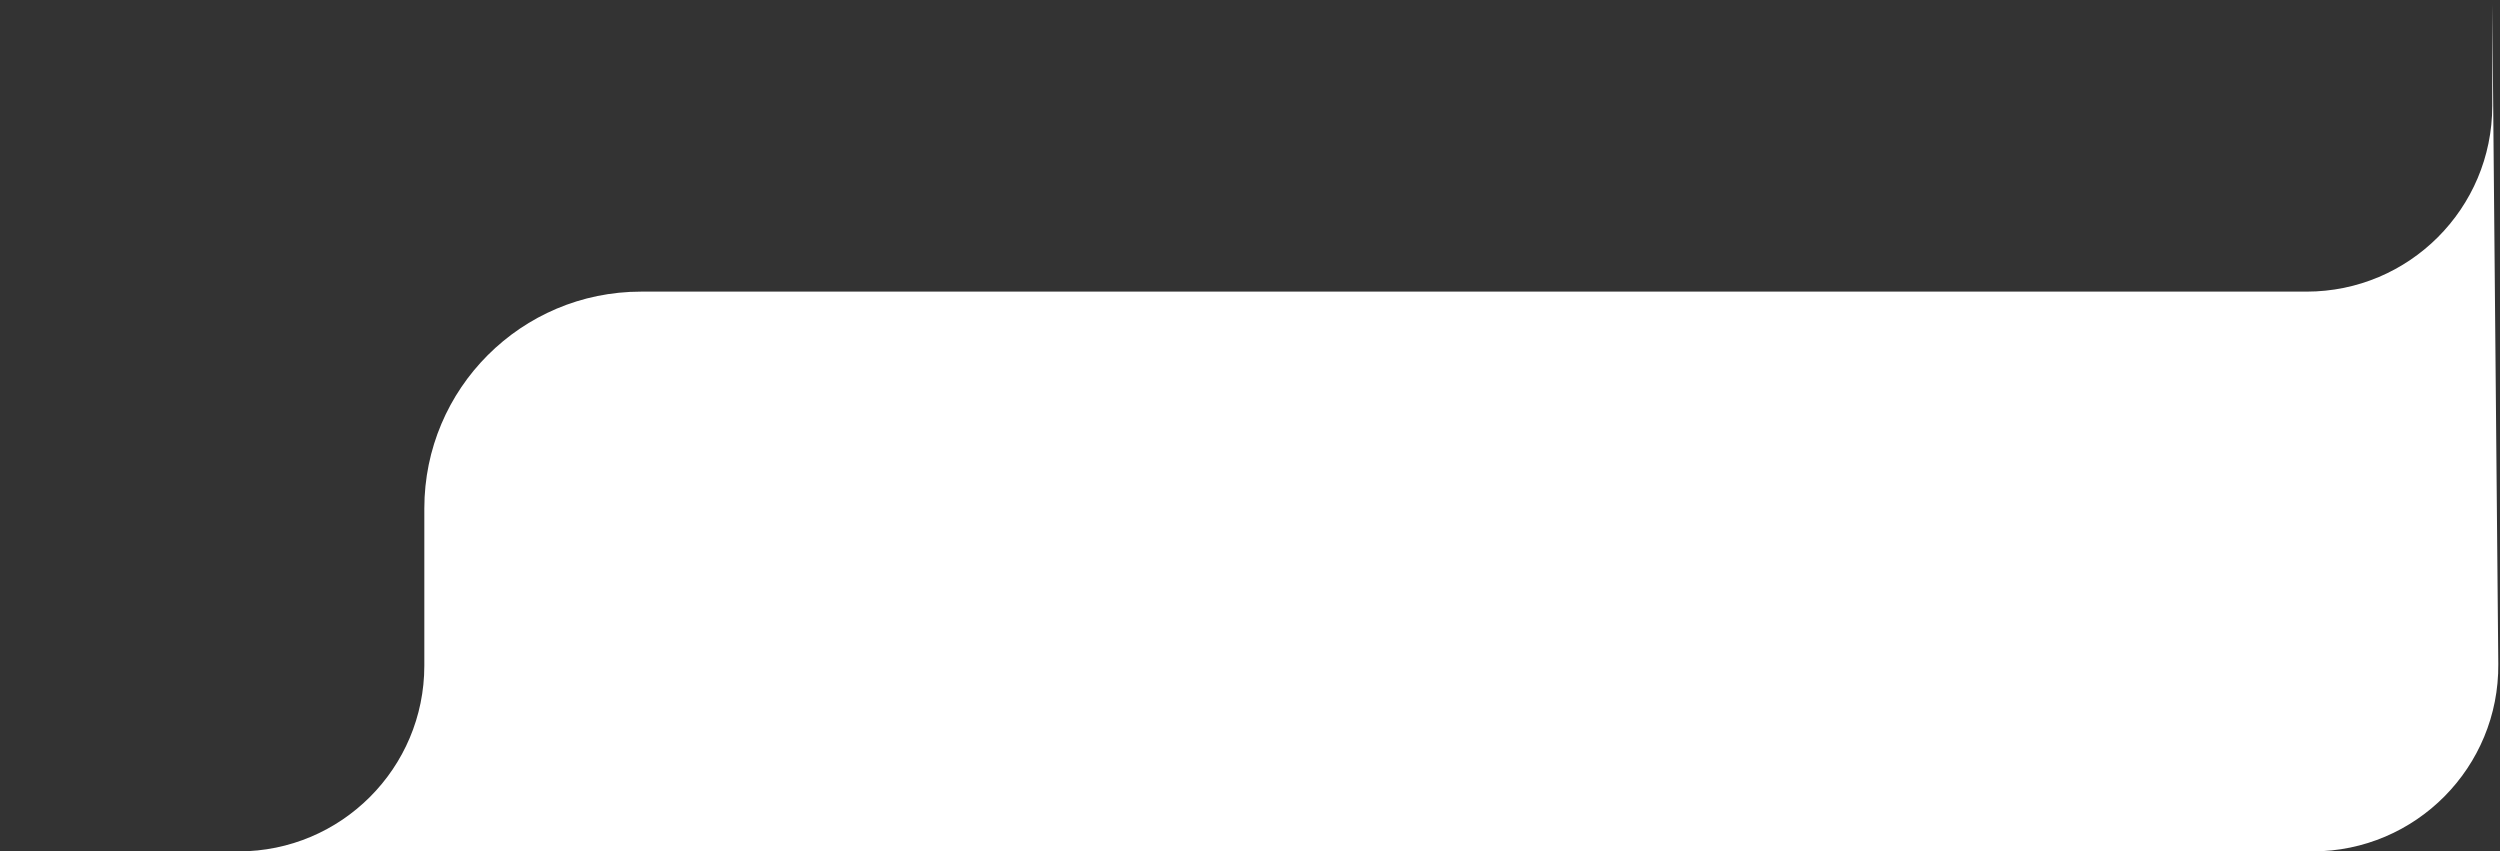
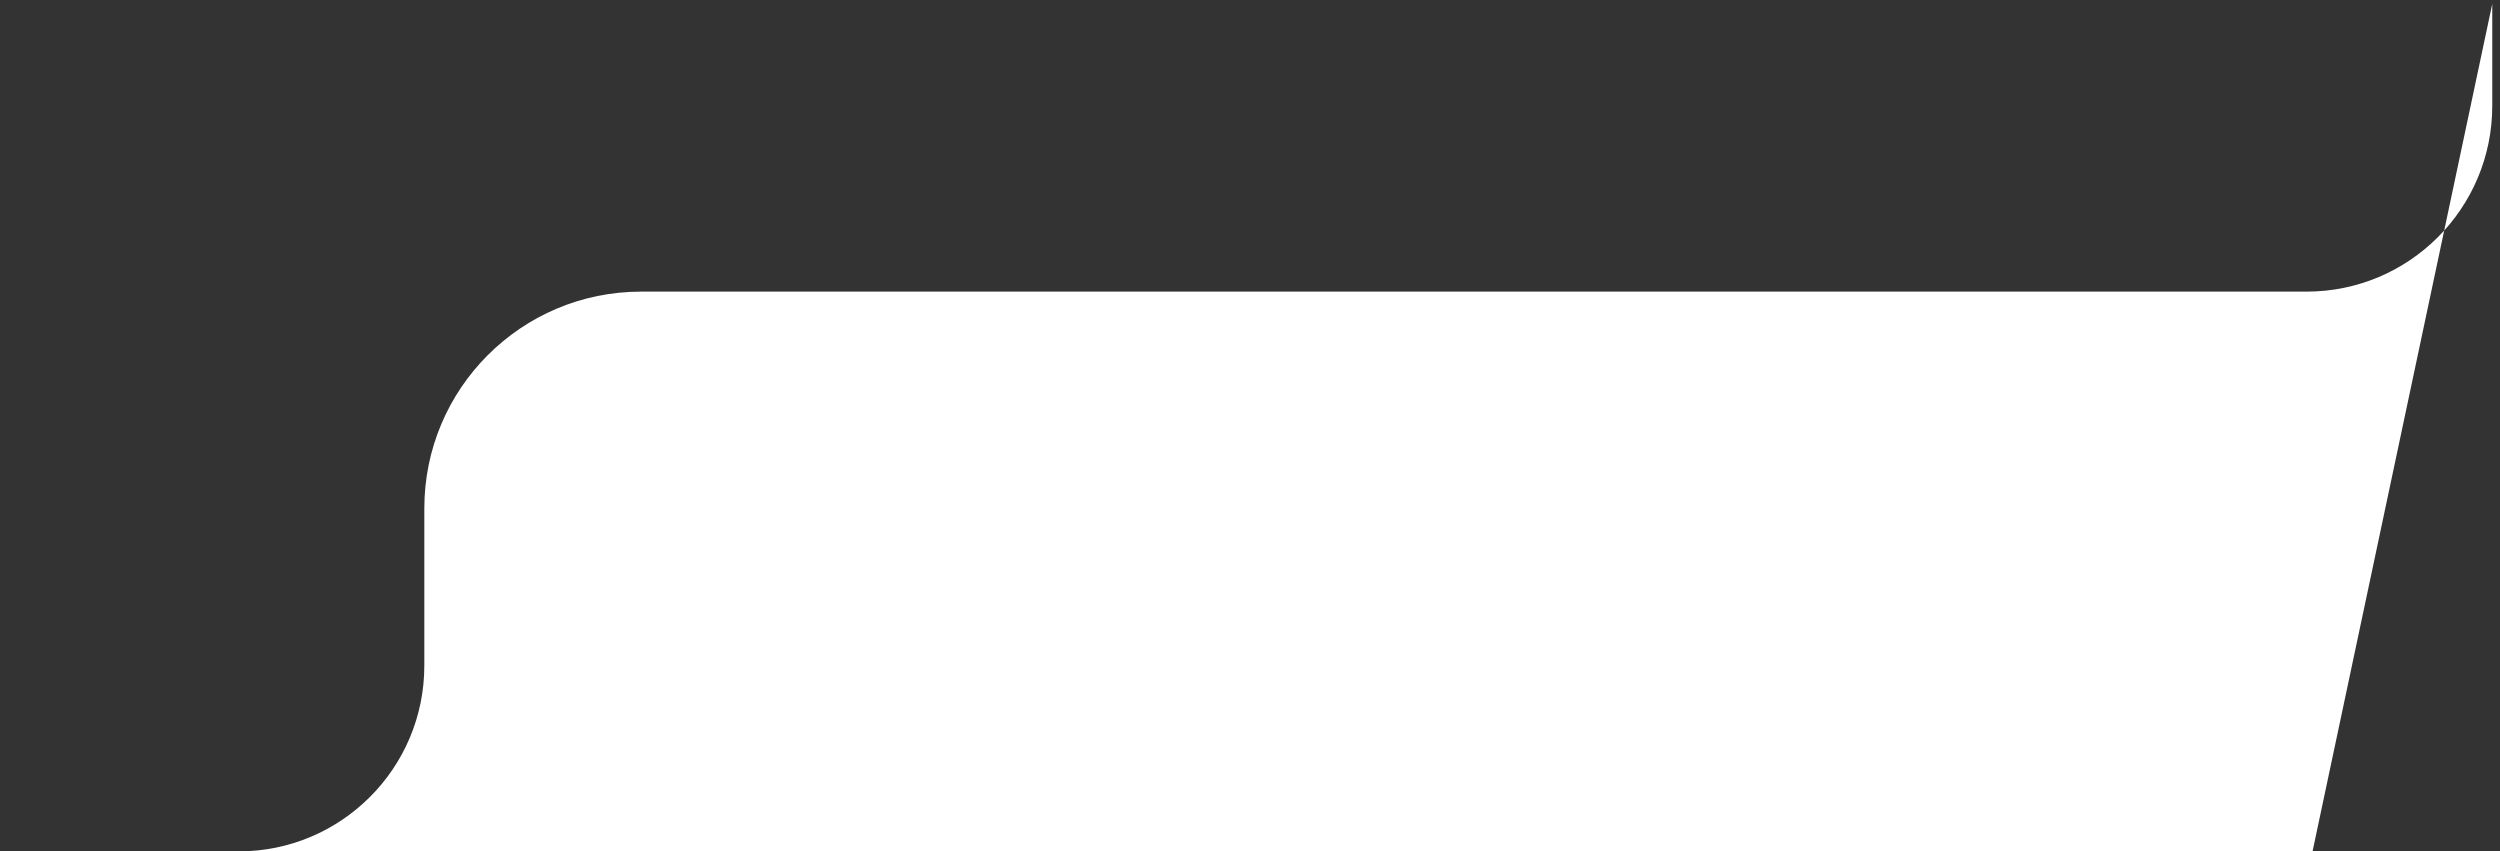
<svg xmlns="http://www.w3.org/2000/svg" width="323" height="110" viewBox="0 0 323 110" fill="none">
  <rect x="0" y="0" width="323" height="110" fill="#333333" stroke="none" />
-   <path d="M54.823 65.678V86C54.823 99.255 44.078 110 30.823 110H298.78C312.12 110 322.901 99.121 322.779 85.781L322 0.5V13.678C322 26.933 311.255 37.678 298 37.678H82.823C67.359 37.678 54.823 50.215 54.823 65.678Z" fill="white" />
+   <path d="M54.823 65.678V86C54.823 99.255 44.078 110 30.823 110H298.78L322 0.5V13.678C322 26.933 311.255 37.678 298 37.678H82.823C67.359 37.678 54.823 50.215 54.823 65.678Z" fill="white" />
</svg>